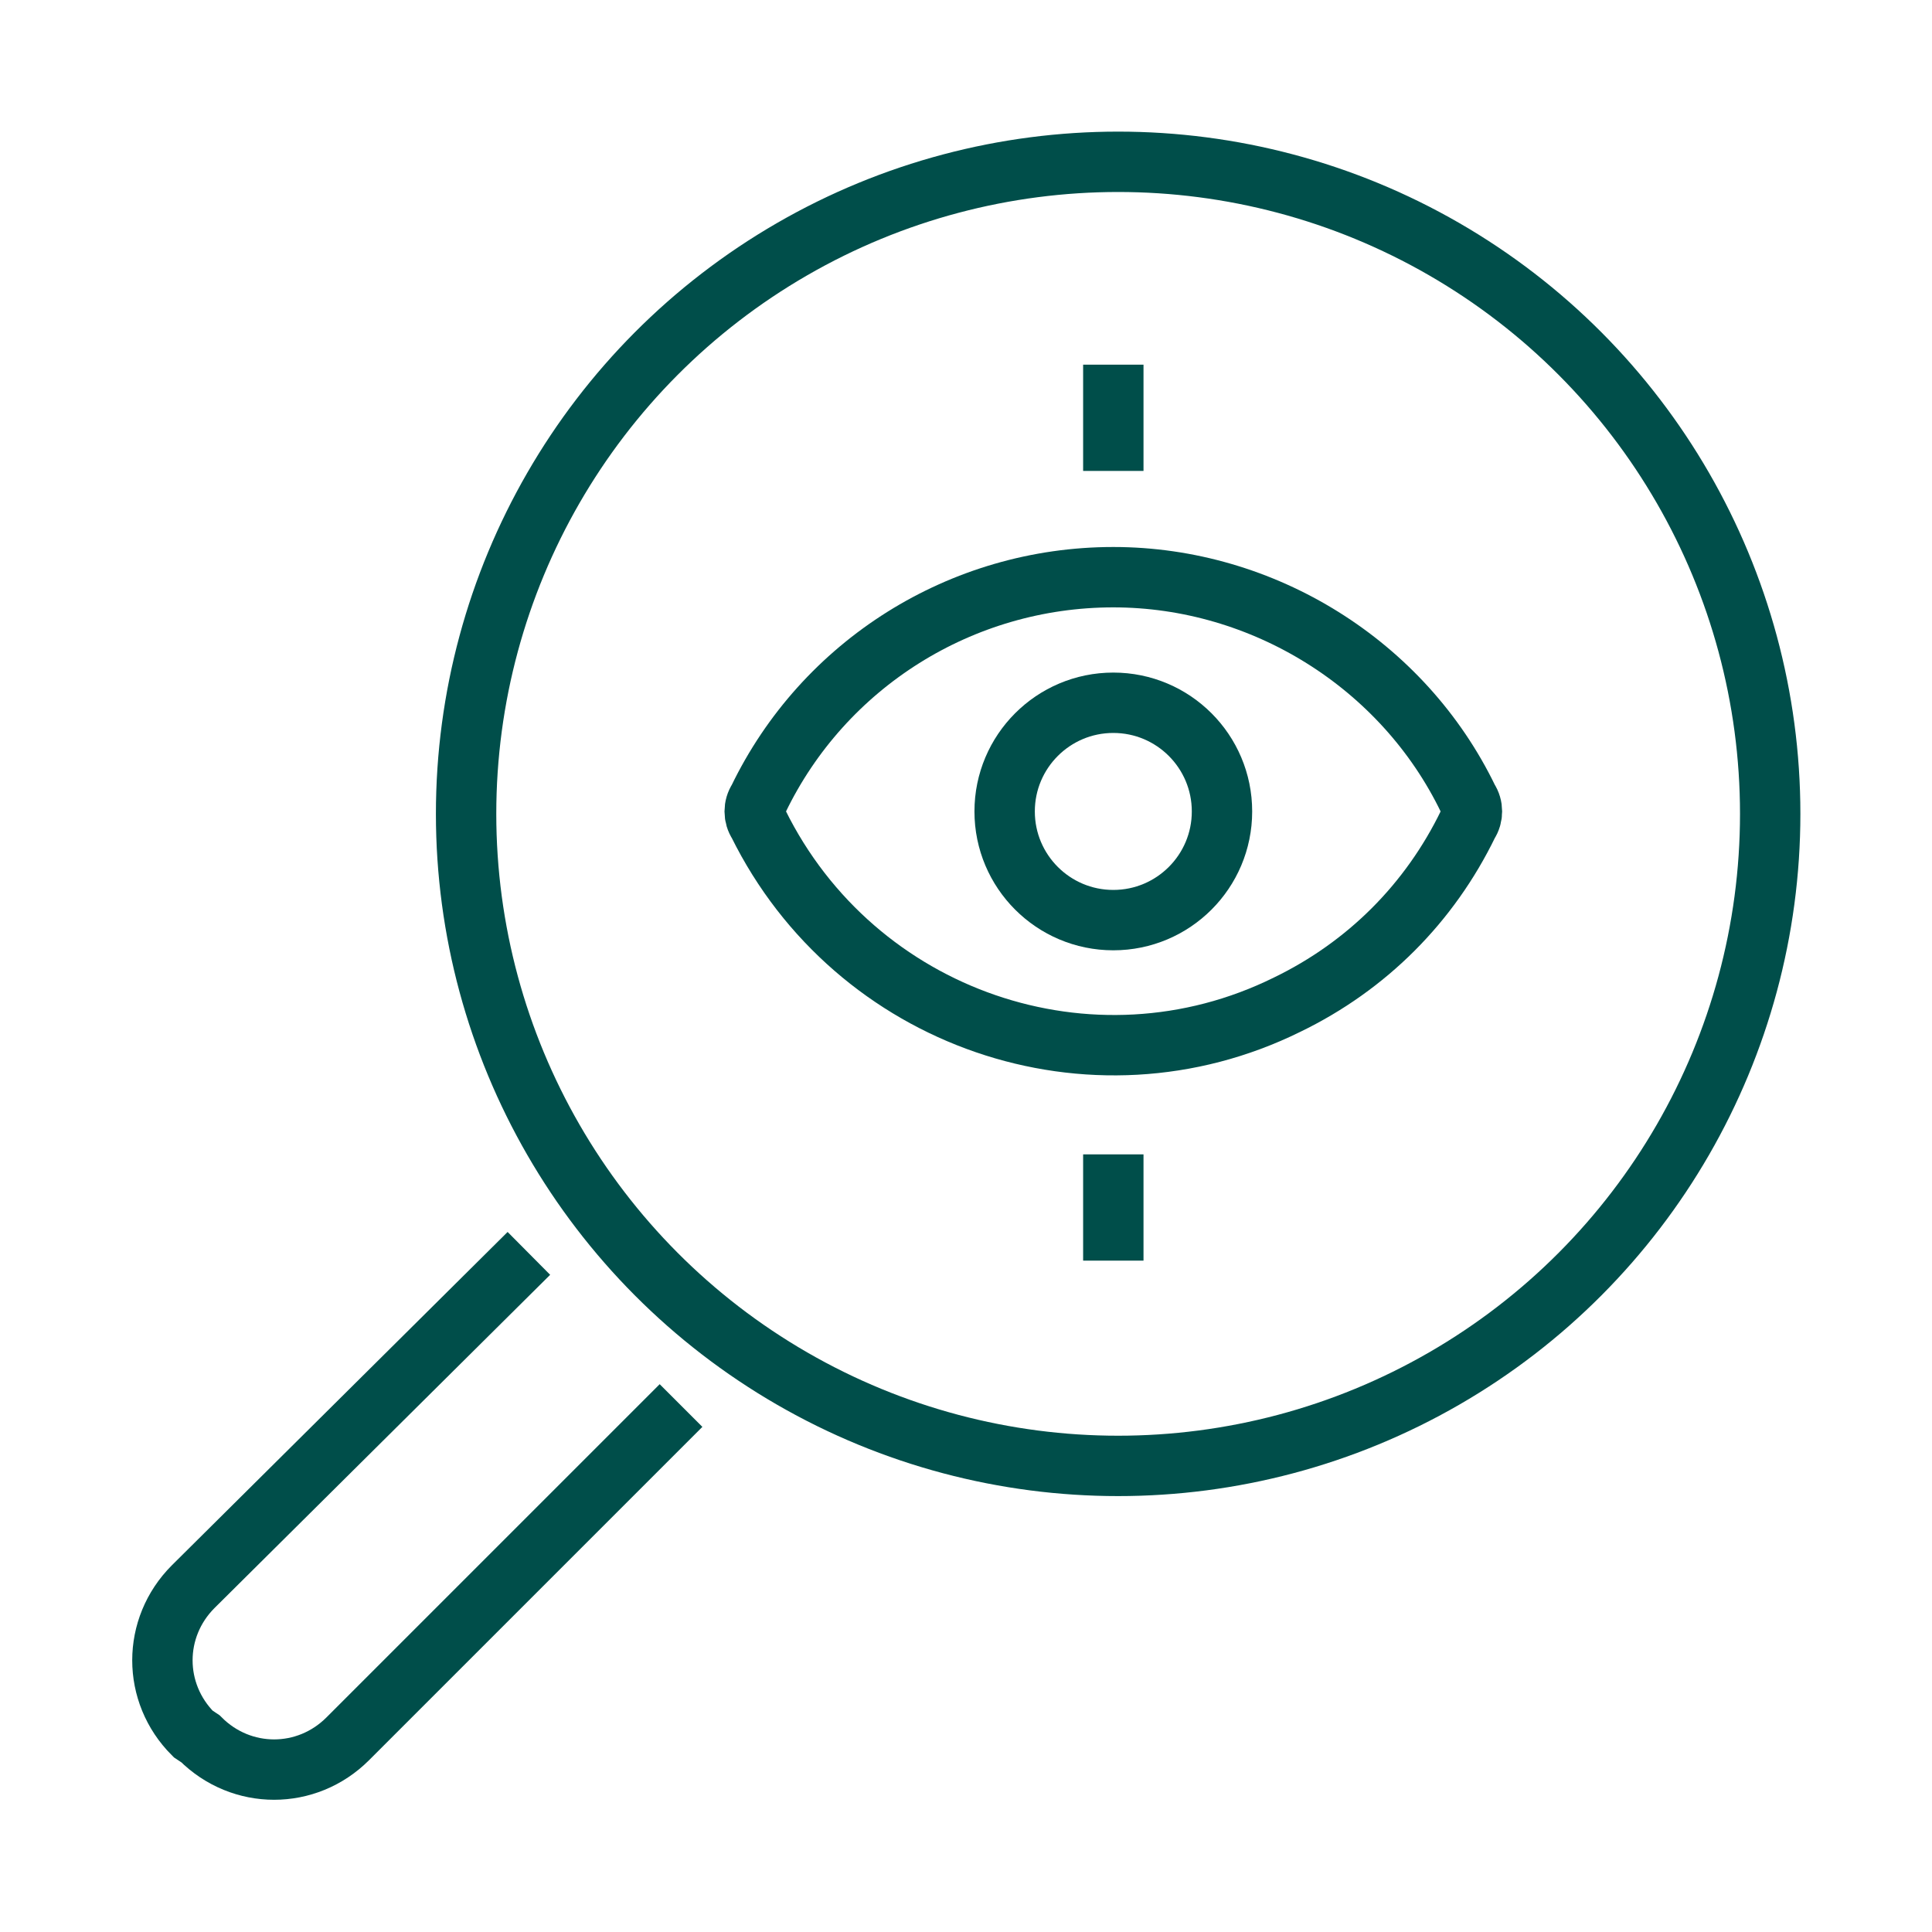
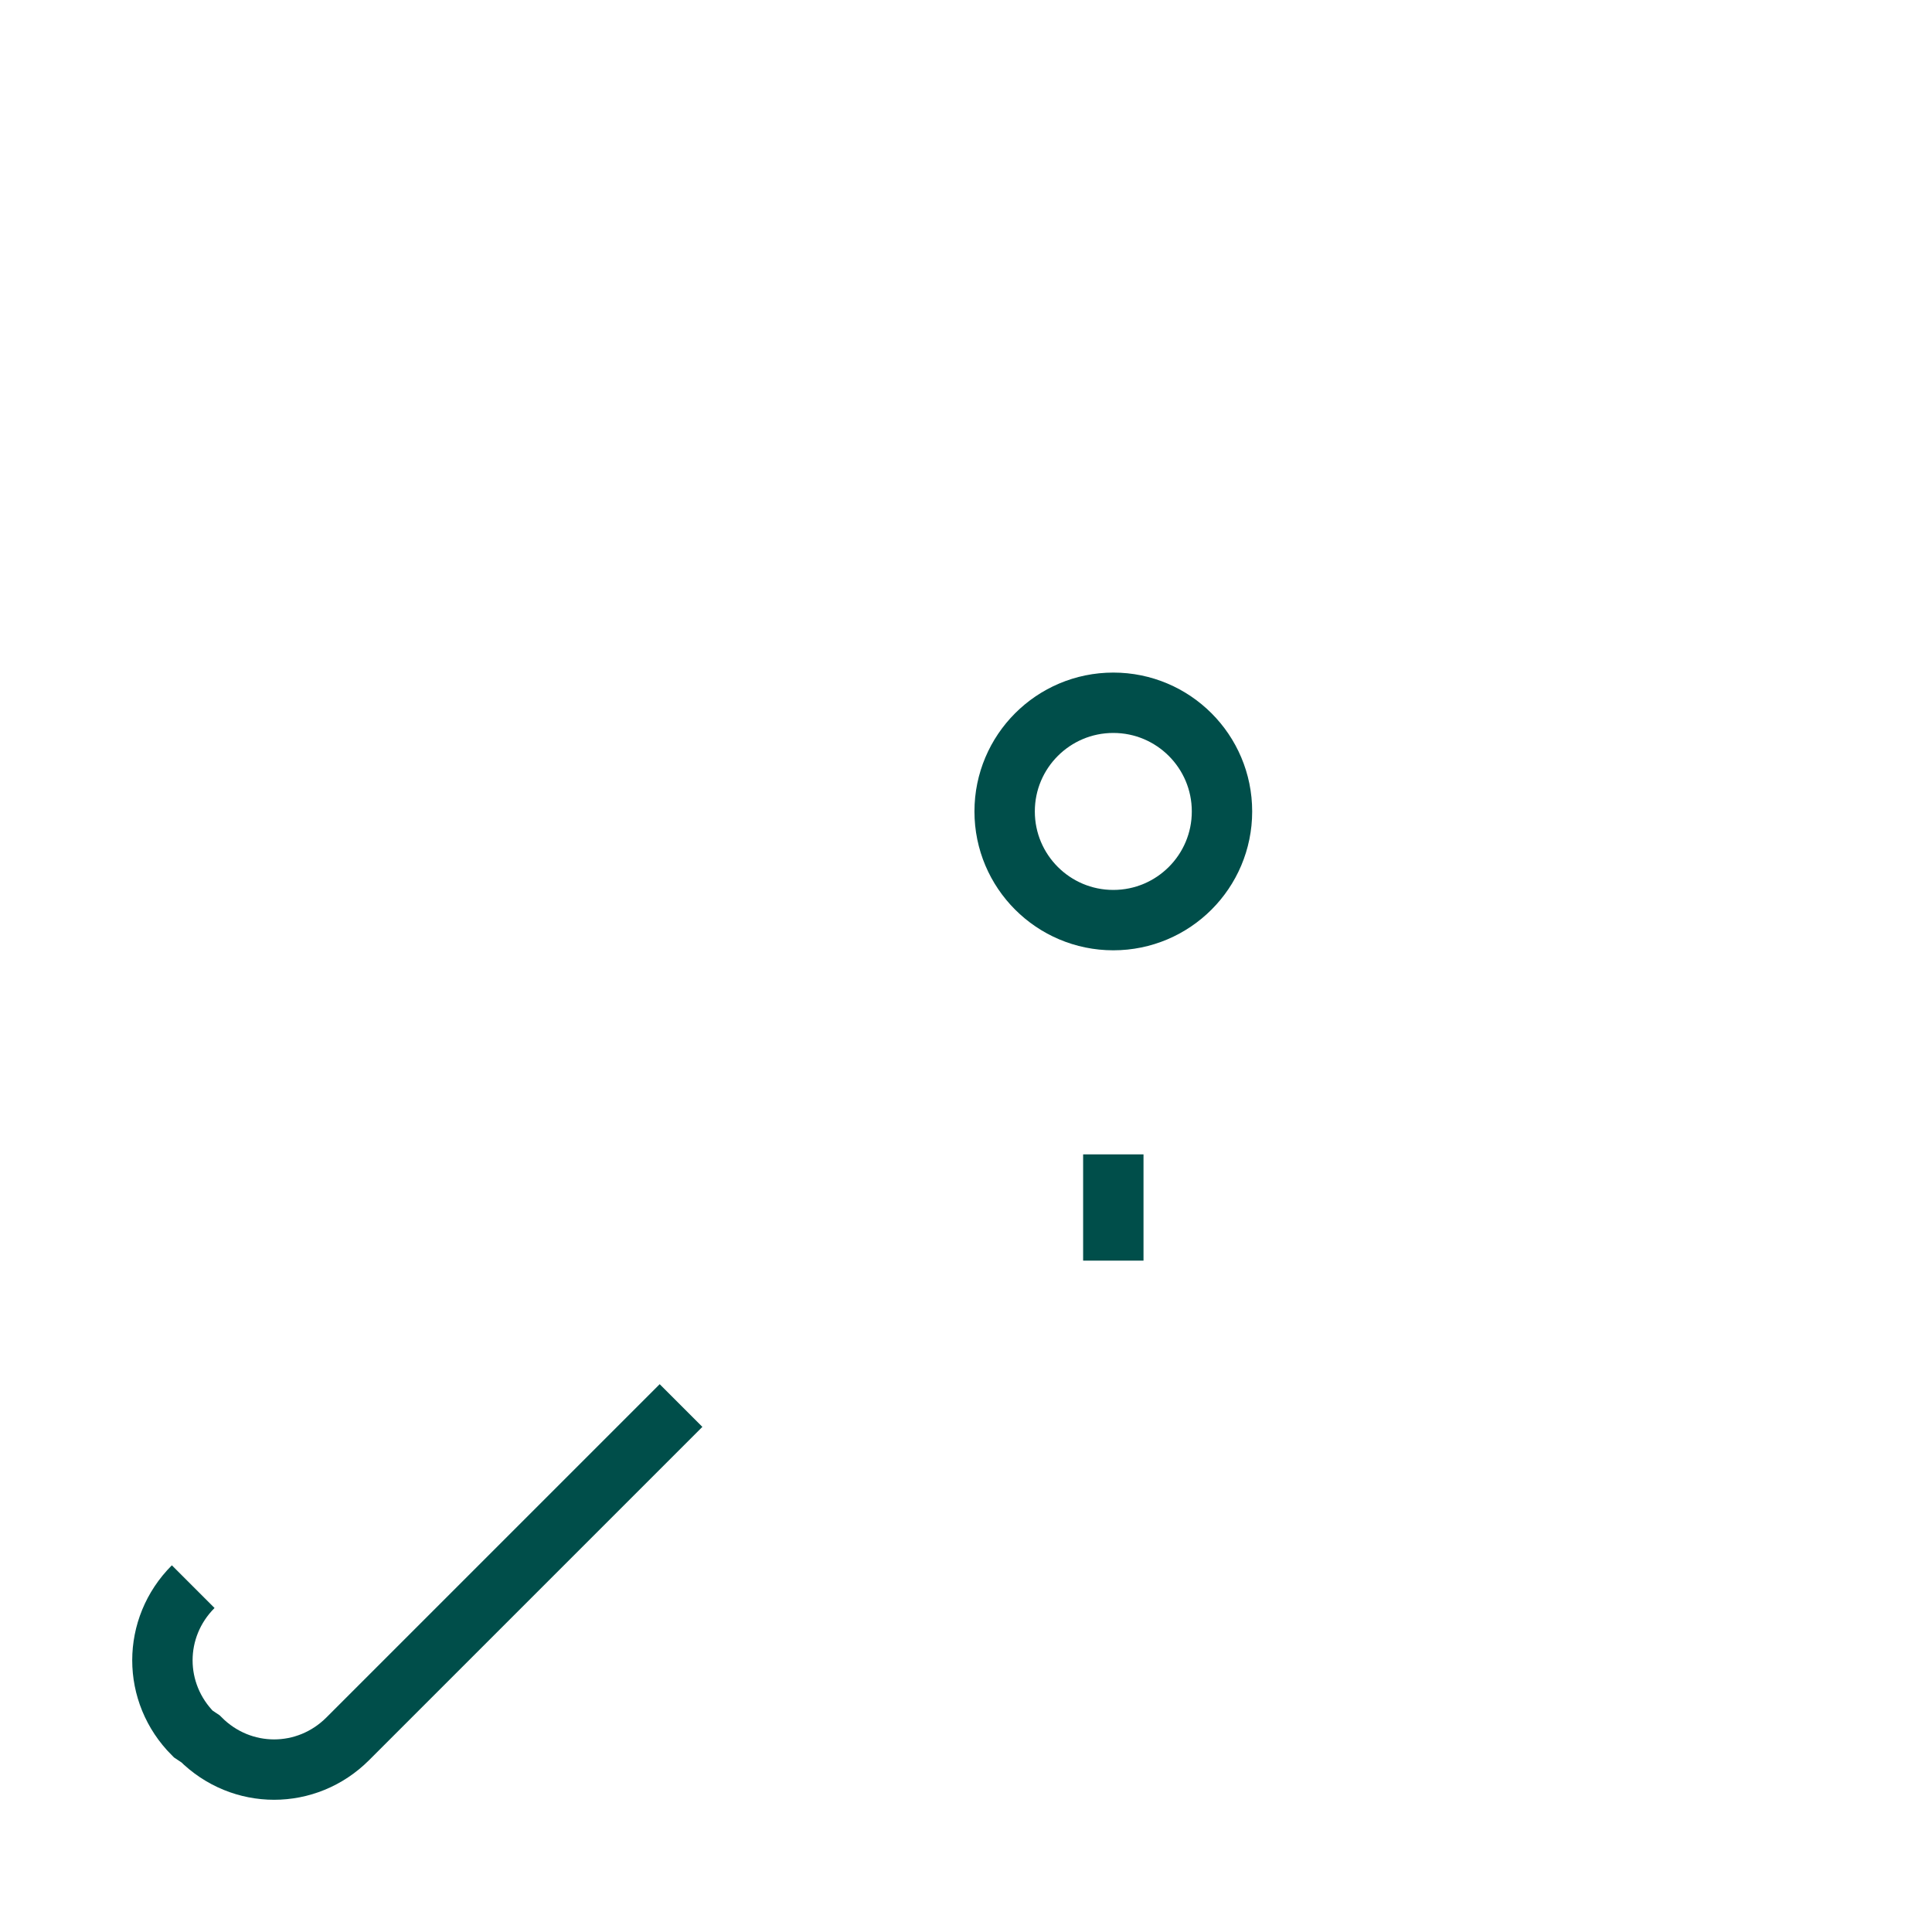
<svg xmlns="http://www.w3.org/2000/svg" version="1.1" id="Lag_1" x="0px" y="0px" viewBox="0 0 80 80" style="enable-background:new 0 0 80 80;" xml:space="preserve">
  <style type="text/css">
	.st0{fill:none;stroke:#004E4A;stroke-width:2.5;stroke-miterlimit:40;}
</style>
  <g>
    <circle class="st0" cx="46.1" cy="33.6" r="4.5" />
-     <path class="st0" d="M46.1,23.9c-6.3,0-12,3.6-14.7,9.2c-0.2,0.3-0.2,0.7,0,1c4,8.1,13.8,11.5,21.9,7.5c3.3-1.6,5.9-4.2,7.5-7.5   c0.2-0.3,0.2-0.7,0-1C58.1,27.5,52.3,23.9,46.1,23.9z" />
-     <circle class="st0" cx="46.3" cy="33.7" r="27" />
-     <path class="st0" d="M28.2,58.2L14.4,72c-1.7,1.7-4.4,1.7-6.1,0L8,71.8c-1.7-1.7-1.7-4.4,0-6.1l13.9-13.8" />
-     <line class="st0" x1="46.1" y1="19.5" x2="46.1" y2="15.1" />
+     <path class="st0" d="M28.2,58.2L14.4,72c-1.7,1.7-4.4,1.7-6.1,0L8,71.8c-1.7-1.7-1.7-4.4,0-6.1" />
    <line class="st0" x1="46.1" y1="52.2" x2="46.1" y2="47.8" />
  </g>
</svg>